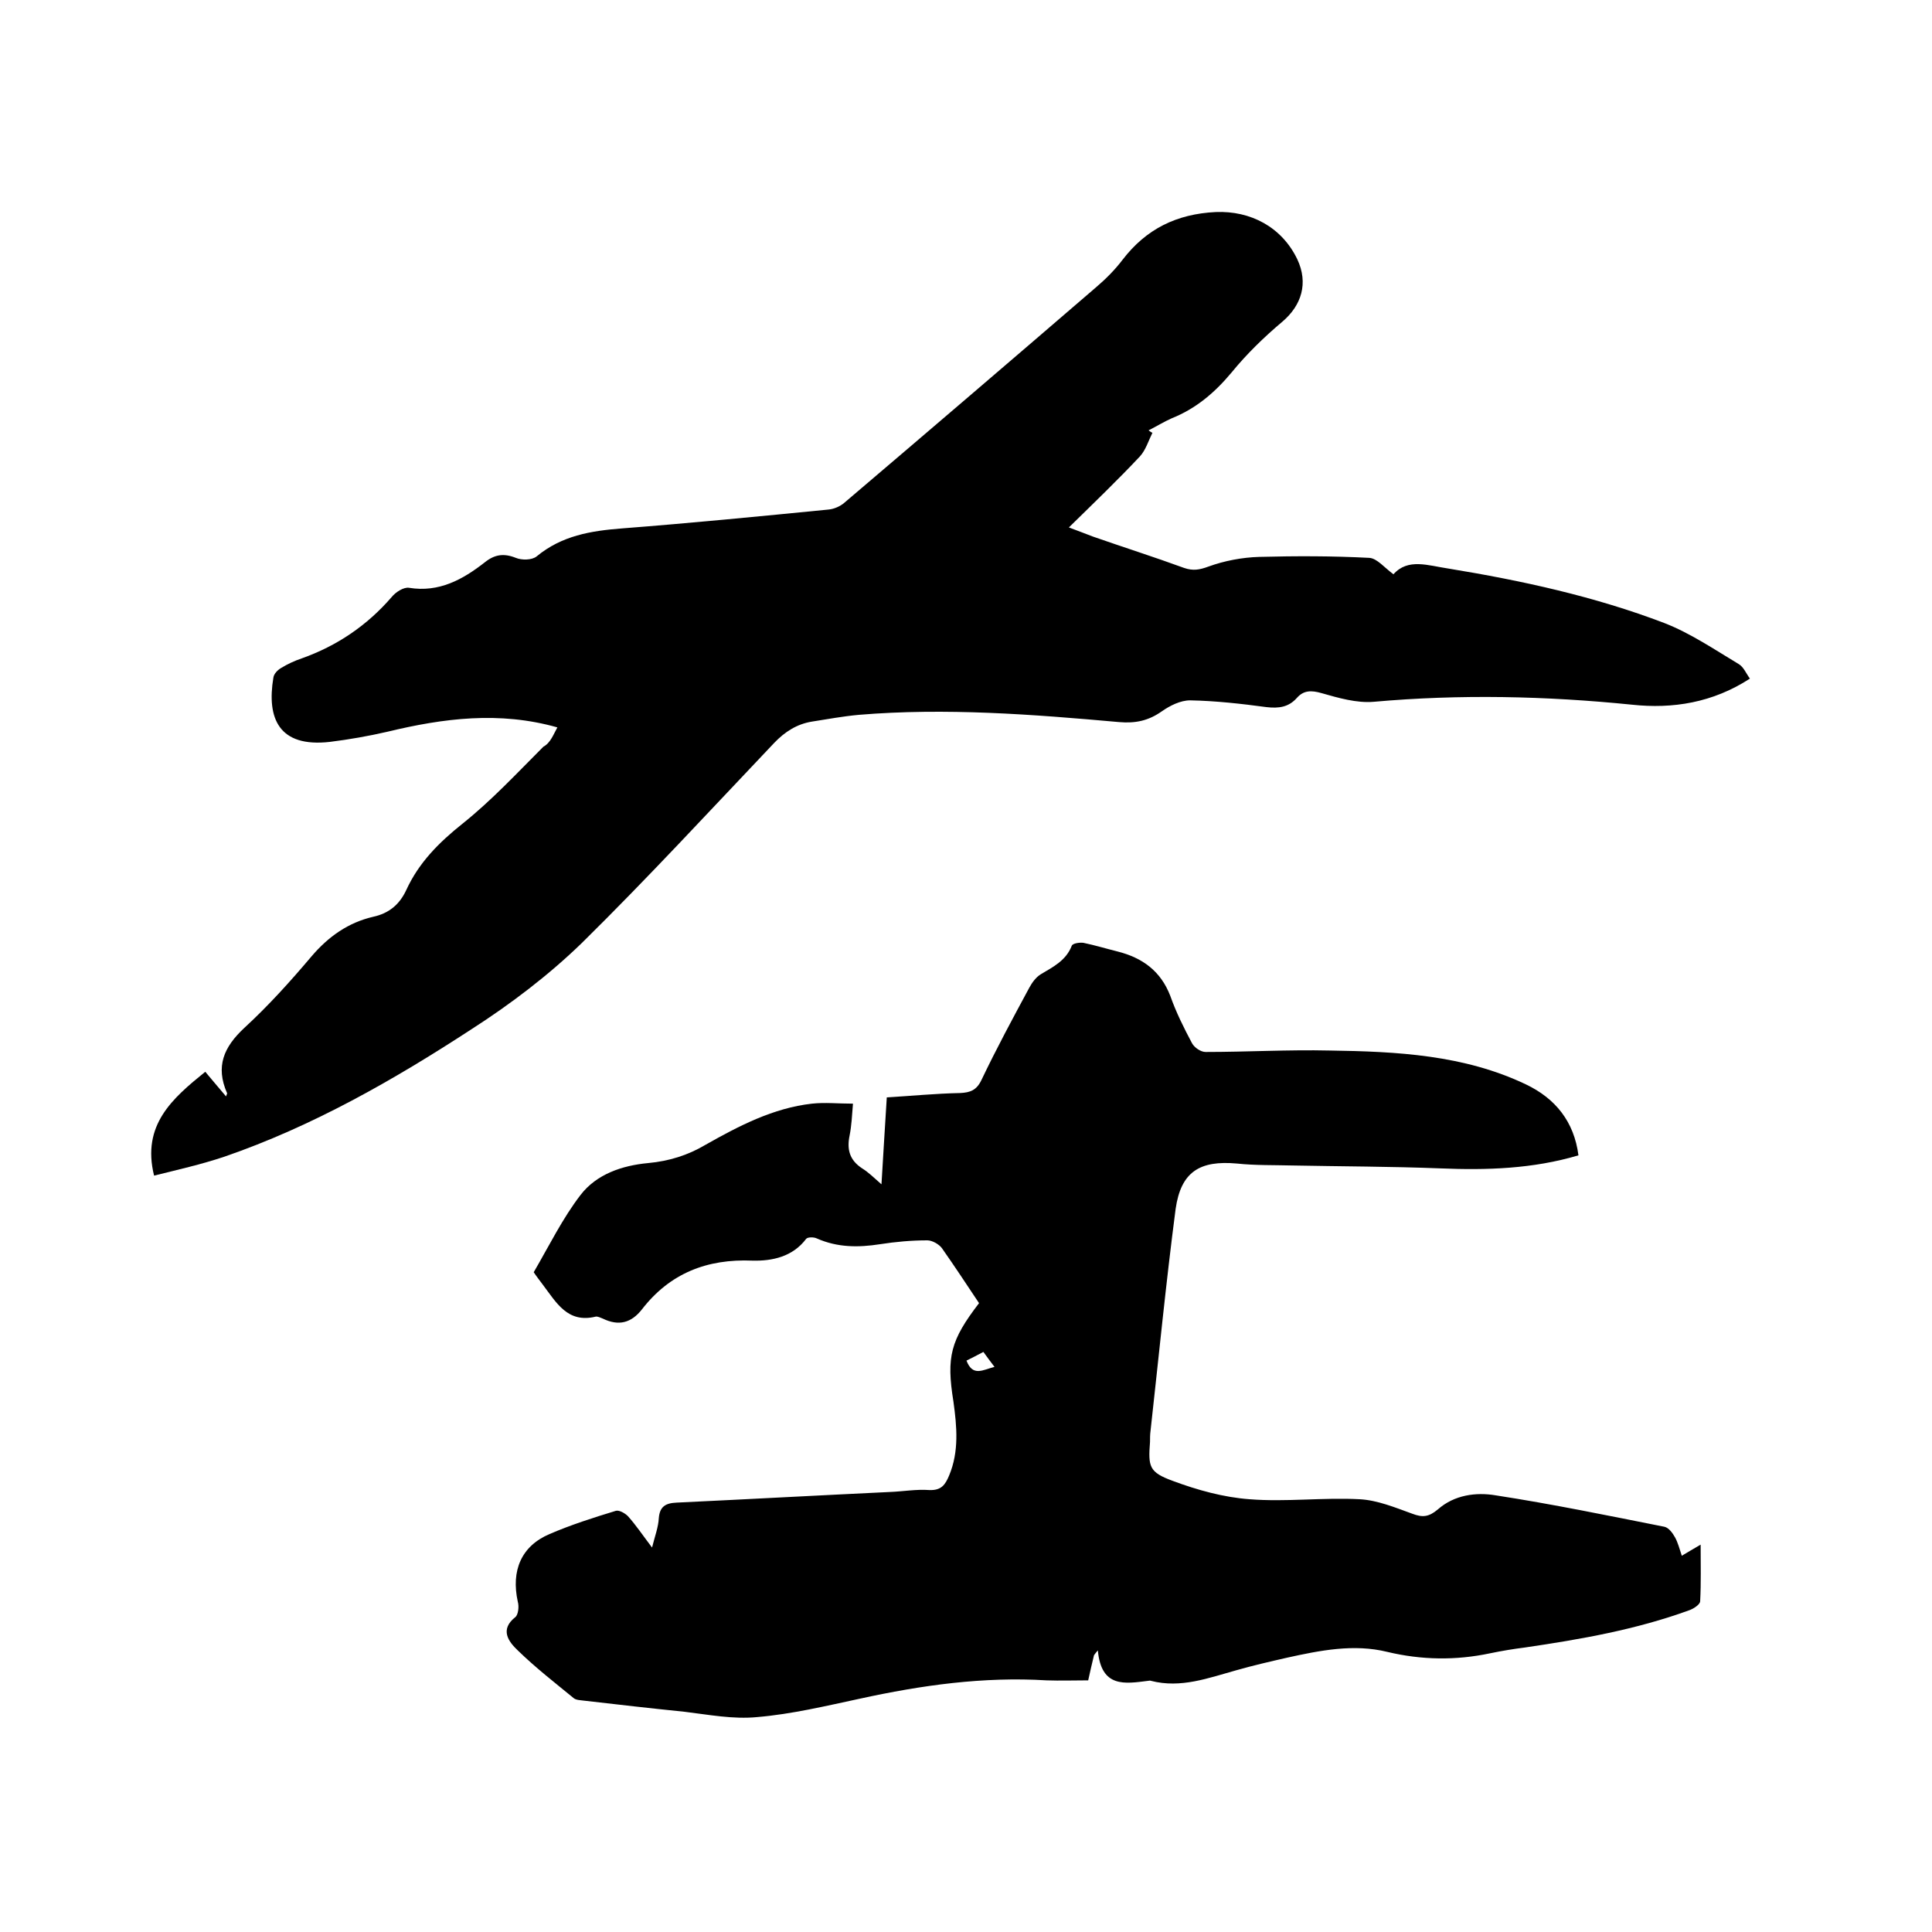
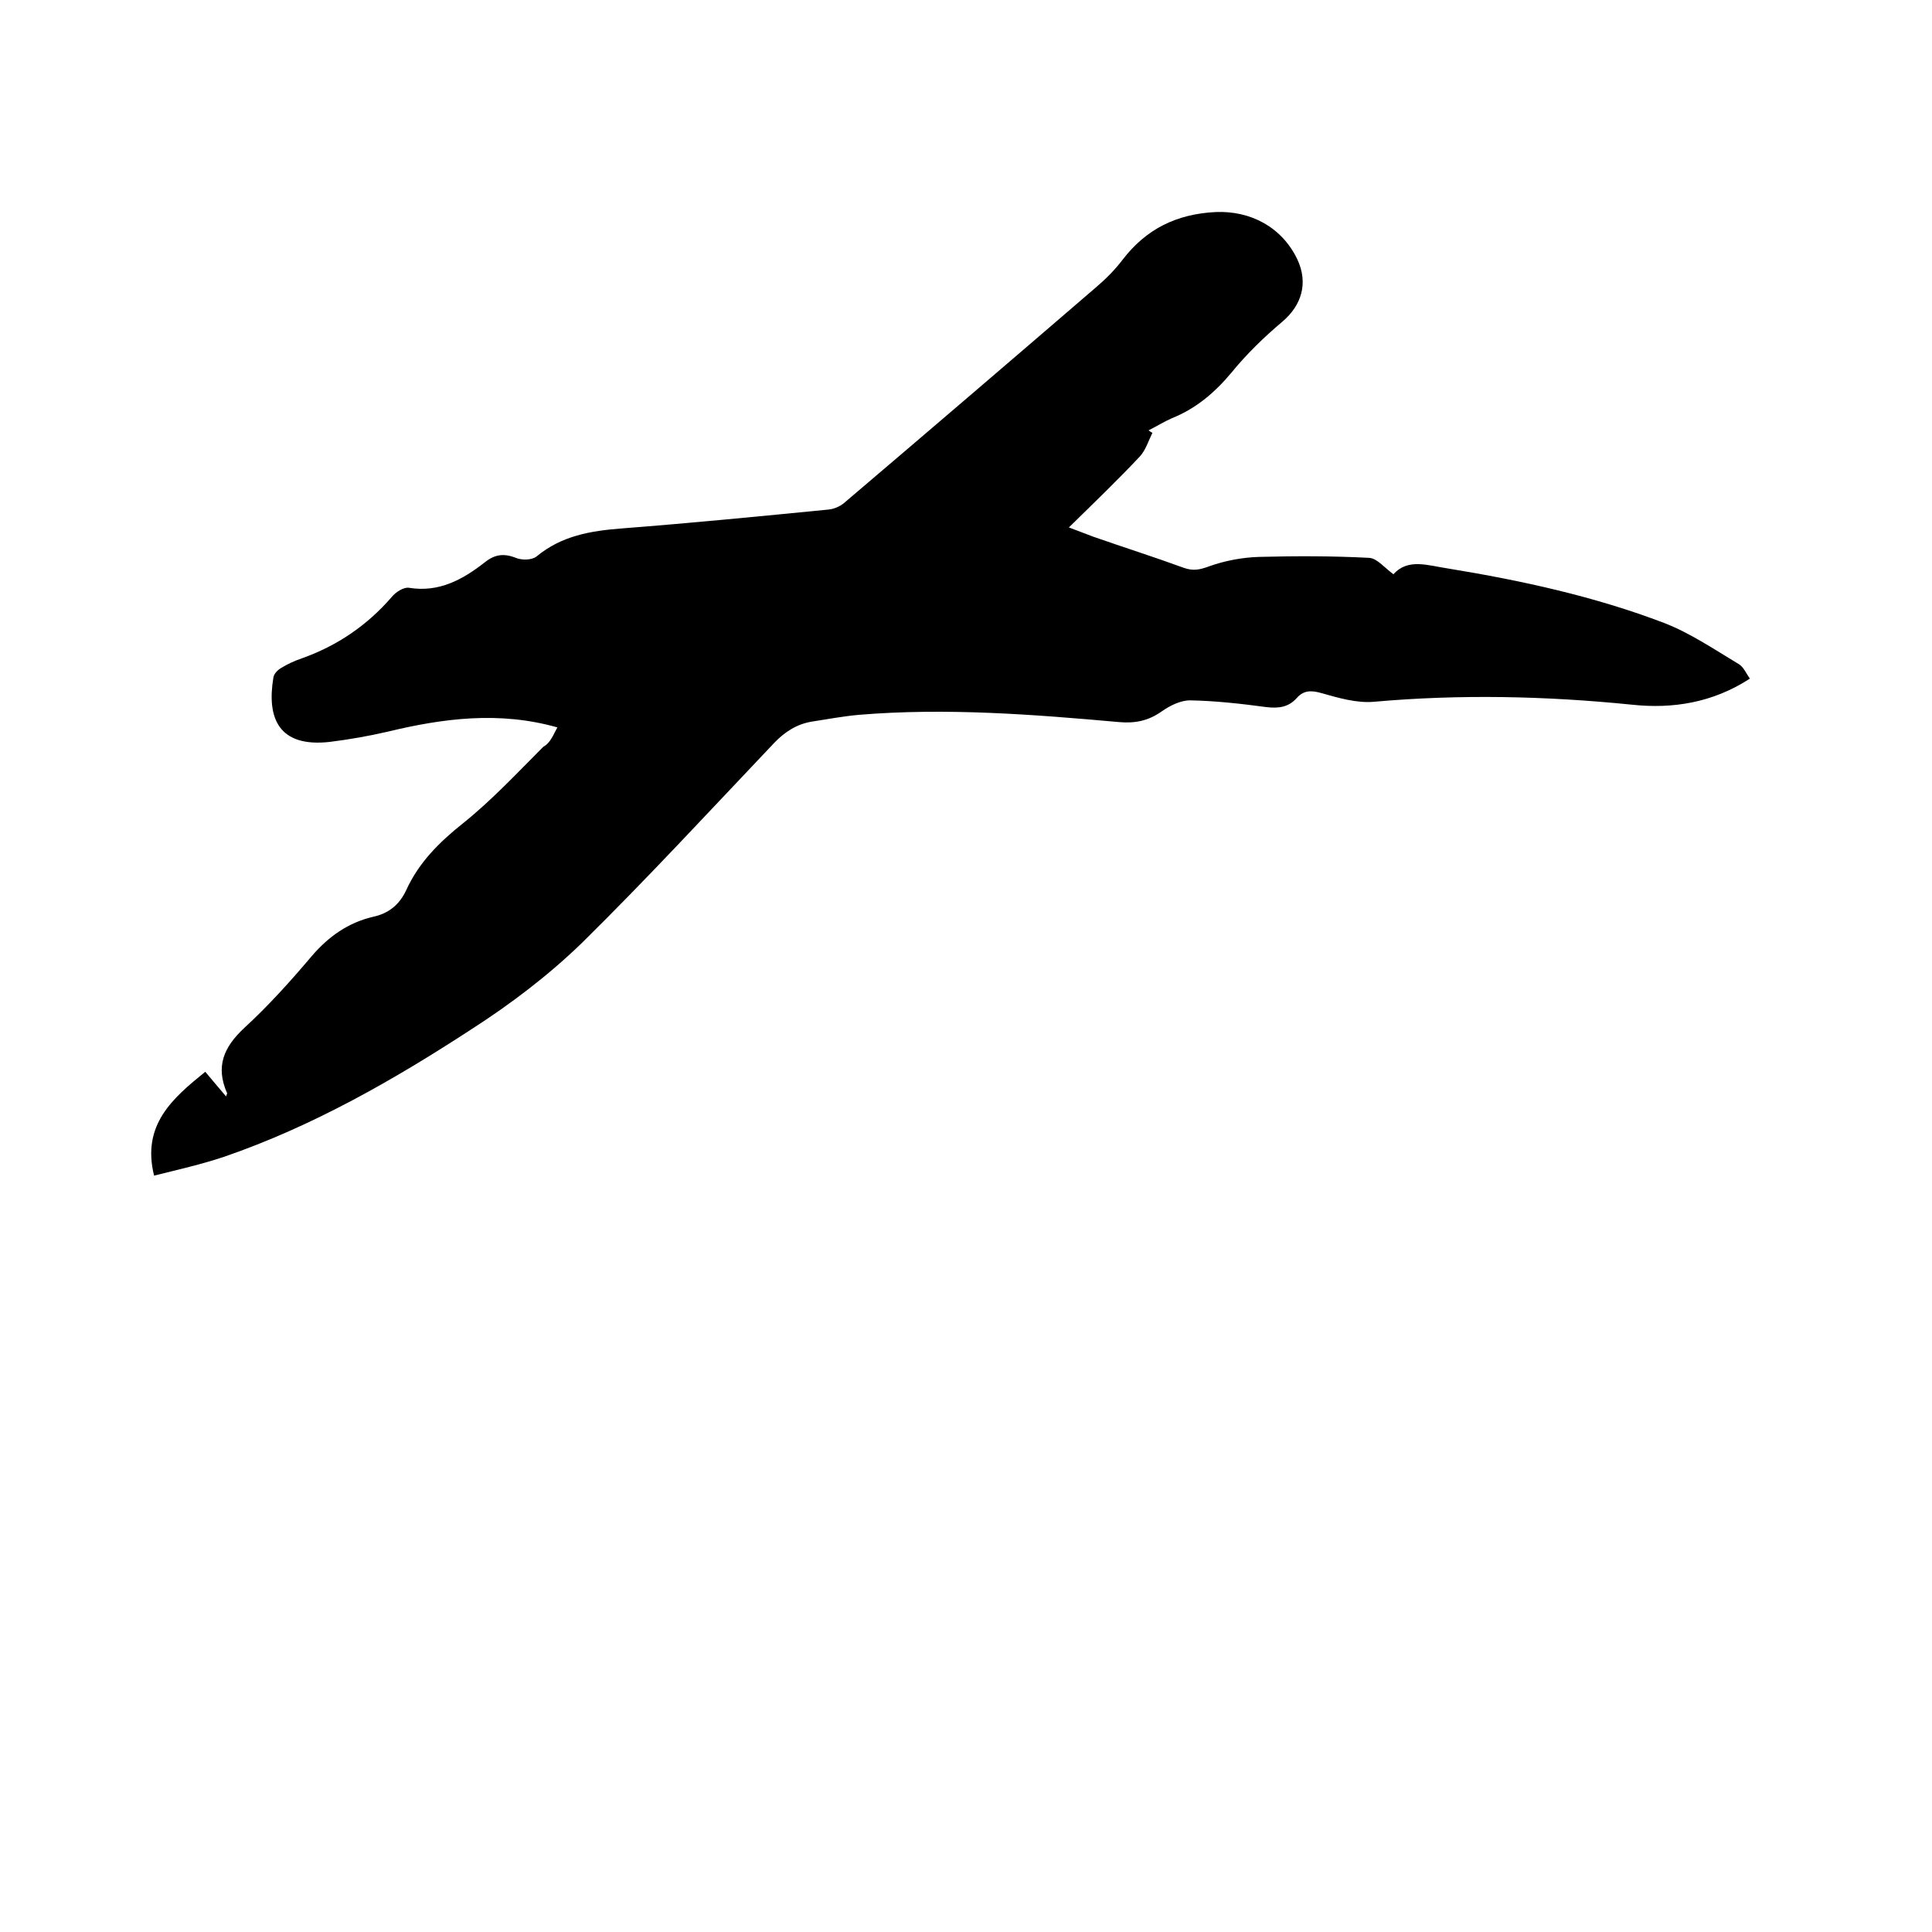
<svg xmlns="http://www.w3.org/2000/svg" enable-background="new 0 0 400 400" viewBox="0 0 400 400">
-   <path d="m202.7 269.8c-2.6-3.9-5.1-7.7-7.7-11.4-.6-.8-2-1.6-3-1.6-3.3 0-6.6.3-9.8.8-4.5.7-8.8.7-13.1-1.2-.6-.3-1.9-.3-2.2.1-2.8 3.7-7 4.6-11.1 4.5-9.4-.4-17.1 2.6-22.9 10.1-2.2 2.8-4.8 3.5-8.1 1.9-.5-.2-1.1-.5-1.5-.4-5.8 1.4-8.1-2.9-10.9-6.6-.6-.8-1.3-1.7-1.9-2.6 3.2-5.5 6-11.2 9.7-16 3.3-4.3 8.6-6.1 14-6.6 4.3-.4 8.2-1.6 11.9-3.8 6.9-3.9 14-7.6 22-8.5 2.7-.3 5.4 0 8.5 0-.2 2.5-.3 4.6-.7 6.6-.6 2.9 0 5.1 2.6 6.8 1.3.8 2.4 1.9 4 3.3.4-6.3.7-12 1.1-18 5.1-.3 10.1-.8 15.2-.9 2.1-.1 3.4-.6 4.4-2.7 3.1-6.5 6.5-12.8 9.9-19.1.6-1.1 1.4-2.2 2.4-2.8 2.5-1.5 5.2-2.8 6.4-5.9.2-.5 1.6-.7 2.4-.6 2.4.5 4.7 1.2 7.1 1.8 5.1 1.3 8.9 4 10.9 9.2 1.2 3.4 2.8 6.6 4.5 9.8.5.9 1.8 1.8 2.8 1.8 8.6 0 17.1-.5 25.7-.3 13.9.2 27.8.9 40.6 7 6.1 2.9 10 7.7 10.9 14.7-9.4 2.8-19 3.1-28.6 2.7-10.2-.4-20.5-.4-30.7-.6-3.8-.1-7.6 0-11.4-.4-7.7-.7-11.6 1.7-12.7 9.4-2 15.3-3.5 30.7-5.2 46-.1.7-.1 1.5-.1 2.2-.4 5.2-.2 6.3 4.7 8.1 5.1 1.9 10.5 3.4 15.9 3.8 7.6.6 15.2-.4 22.8 0 3.7.2 7.3 1.7 10.9 3 2.1.8 3.4.7 5.3-.9 3.4-3 7.9-3.6 12-2.9 11.7 1.8 23.3 4.2 34.9 6.5.9.2 1.7 1.3 2.2 2.2.6 1.1.9 2.3 1.4 3.8 1.3-.8 2.4-1.4 3.9-2.3 0 4.2.1 7.9-.1 11.7 0 .7-1.4 1.6-2.3 1.9-11 4-22.4 6-34 7.7-2.4.3-4.8.7-7.2 1.2-7.1 1.5-14.2 1.4-21.3-.3-6.9-1.7-13.9-.3-20.7 1.2-3.5.8-7 1.6-10.5 2.6-5.8 1.6-11.5 3.8-17.7 2.2-.2-.1-.4 0-.6 0-4.8.6-9.7 1.5-10.4-6.3-.3.3-.5.6-.8 1-.4 1.7-.8 3.3-1.2 5.2-2.9 0-5.8.1-8.6 0-13.1-.8-25.9 1-38.7 3.8-7 1.5-14.1 3.2-21.2 3.8-5 .5-10.1-.5-15.1-1.1-6.9-.7-13.9-1.5-20.8-2.3-.7-.1-1.6-.1-2.1-.5-3.9-3.2-7.9-6.3-11.6-9.9-1.9-1.8-3.8-4.3-.5-6.9.6-.5.8-2.2.5-3.2-1.4-6.4.7-11.5 6.6-14 4.4-1.9 9.1-3.4 13.7-4.8.7-.2 1.9.5 2.5 1.1 1.7 1.9 3.1 4 5 6.5.6-2.4 1.3-4.2 1.4-6.1.2-2.4 1.4-3.1 3.7-3.2 14.7-.7 29.4-1.5 44.1-2.2 2.7-.1 5.5-.6 8.2-.4 2.5.1 3.3-1.1 4.1-3 2.1-5 1.6-10.2.9-15.3-1.5-9.3-.6-12.7 5.3-20.4zm-2.6 11.9c1.3 3.4 3.4 1.9 5.8 1.3-.9-1.2-1.6-2.1-2.3-3.1-1.3.7-2.3 1.2-3.5 1.8z" />
  <path d="m115.4 150.6c-12-3.4-23.6-1.9-35.2.9-3.9.9-7.9 1.6-11.9 2.1-10.6 1.2-13.1-4.9-11.7-13.3.1-.8.9-1.6 1.6-2 1.3-.8 2.8-1.5 4.3-2 7.3-2.6 13.5-6.8 18.6-12.7.8-1 2.5-2.1 3.6-1.9 6.2 1 11.1-1.7 15.7-5.3 2-1.6 3.9-1.9 6.4-.9 1.2.5 3.3.5 4.3-.3 5.2-4.3 11.2-5.3 17.7-5.8 14.2-1.1 28.5-2.5 42.7-3.9 1.2-.1 2.5-.7 3.3-1.4 17.4-14.8 34.8-29.7 52.1-44.6 2-1.7 3.9-3.6 5.5-5.7 4.9-6.4 11.2-9.5 19.3-9.9 7.2-.3 13.7 3.1 16.9 9.8 2.3 4.9.9 9.5-3.1 12.9-3.8 3.2-7.4 6.7-10.5 10.5-3.5 4.2-7.4 7.5-12.4 9.5-1.6.7-3.2 1.7-4.8 2.5.3.2.5.4.8.5-.8 1.6-1.4 3.6-2.6 4.9-4.6 4.9-9.5 9.6-14.7 14.7 1.9.7 3.4 1.3 5 1.9 6.3 2.2 12.6 4.2 18.9 6.5 1.8.6 3.1.4 5-.3 3.3-1.2 7-1.9 10.5-2 7.6-.2 15.2-.2 22.8.2 1.6.1 3.1 2 5 3.4 3-3.4 7.2-1.8 11.3-1.2 15.3 2.5 30.4 5.8 44.8 11.3 5.4 2.1 10.4 5.5 15.4 8.5 1 .6 1.5 1.9 2.3 3-7.7 5-16 6.3-24.4 5.4-17.8-1.8-35.6-2.2-53.5-.6-3.5.3-7.3-.8-10.8-1.8-2.1-.6-3.7-.6-5.1 1-1.7 1.9-3.7 2.2-6.3 1.9-5.2-.7-10.5-1.3-15.8-1.4-2 0-4.2 1.1-5.9 2.3-2.7 1.9-5.4 2.5-8.8 2.2-17.9-1.6-35.9-3-53.9-1.5-3.3.3-6.5.9-9.7 1.4-3.1.5-5.6 2.1-7.8 4.4-13.2 13.9-26.2 28-39.8 41.4-6.9 6.7-14.8 12.7-22.9 17.9-16.1 10.5-32.9 20.1-51.2 26.4-4.8 1.6-9.7 2.7-14.5 3.9-2.6-10.5 3.8-16 10.6-21.5 1.4 1.7 2.8 3.3 4.3 5.1.1-.4.3-.6.2-.7-2.4-5.5-.7-9.5 3.6-13.5 5-4.6 9.5-9.6 13.9-14.8 3.5-4.1 7.6-7 12.8-8.2 3.2-.7 5.4-2.5 6.8-5.5 2.6-5.7 6.8-9.9 11.7-13.8 6-4.8 11.3-10.5 16.7-15.9 1.5-.8 2.1-2.6 2.9-4z" />
</svg>